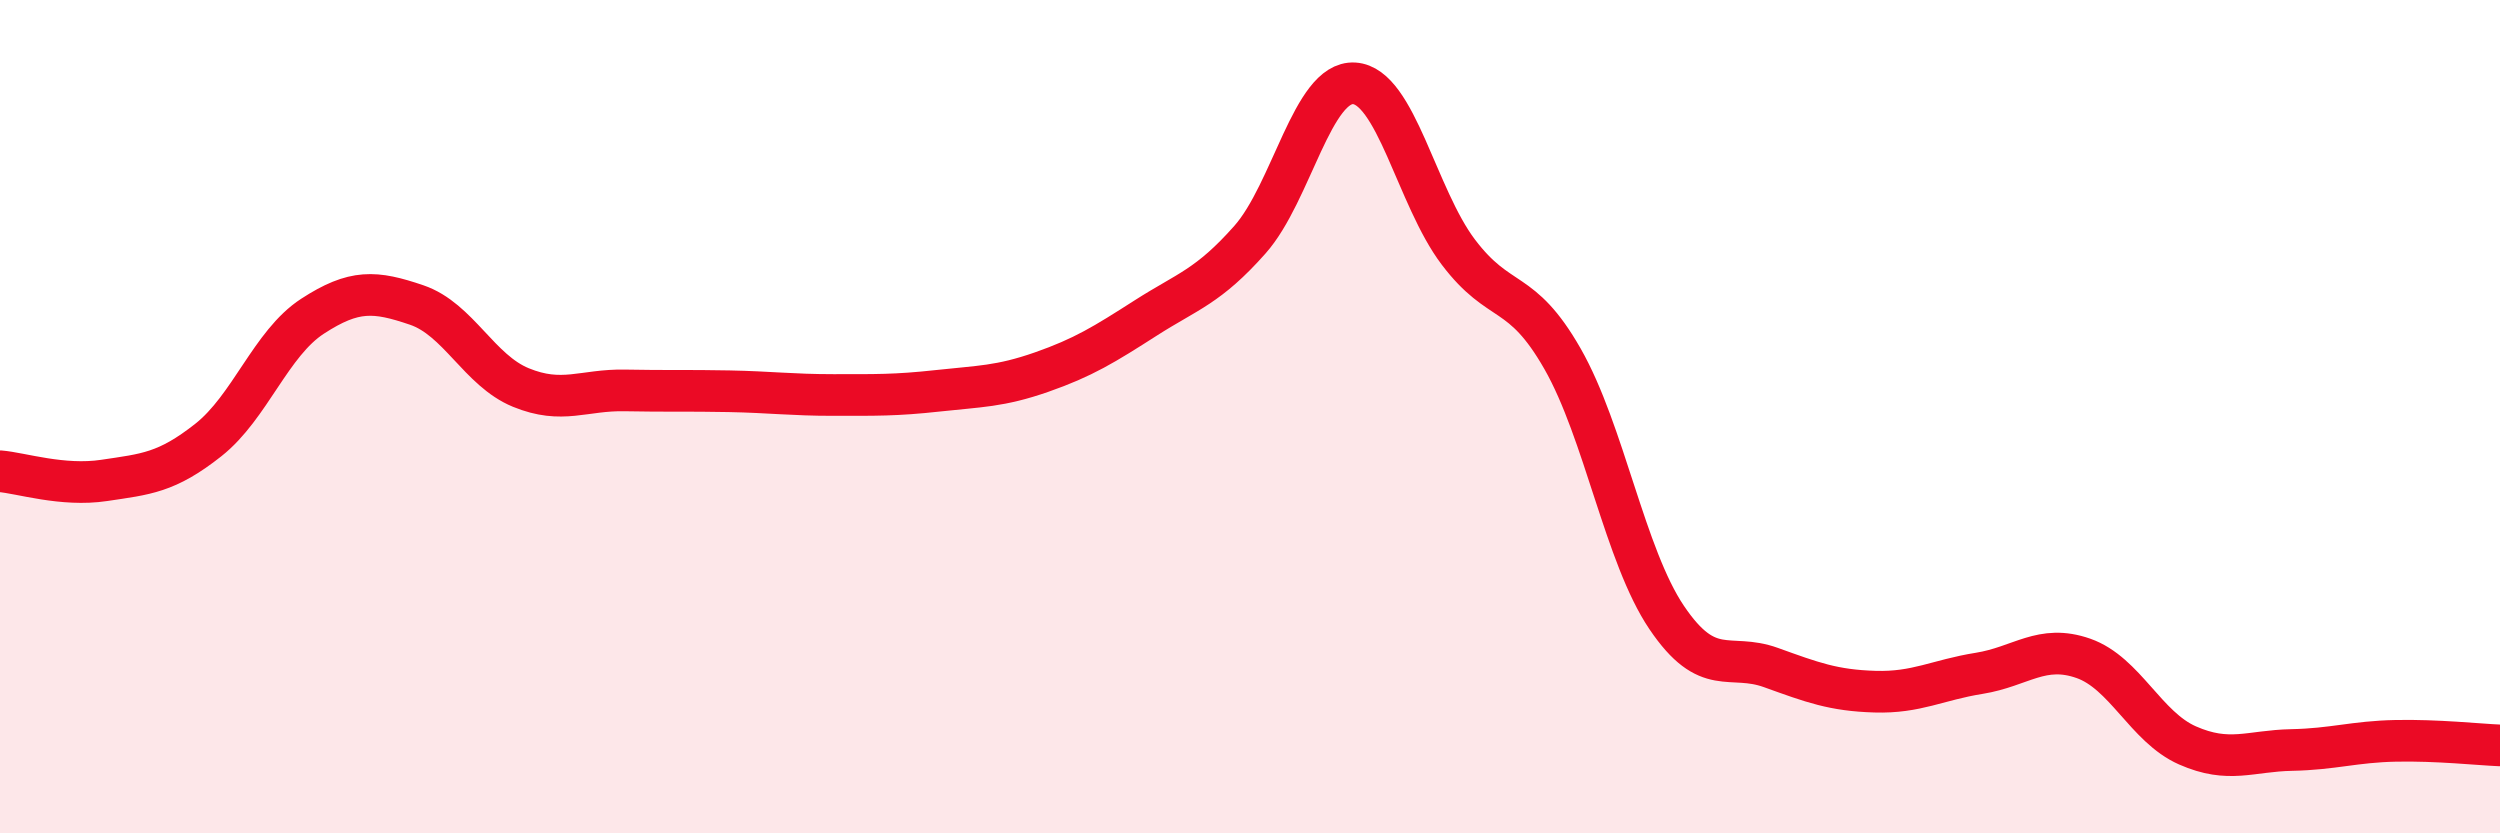
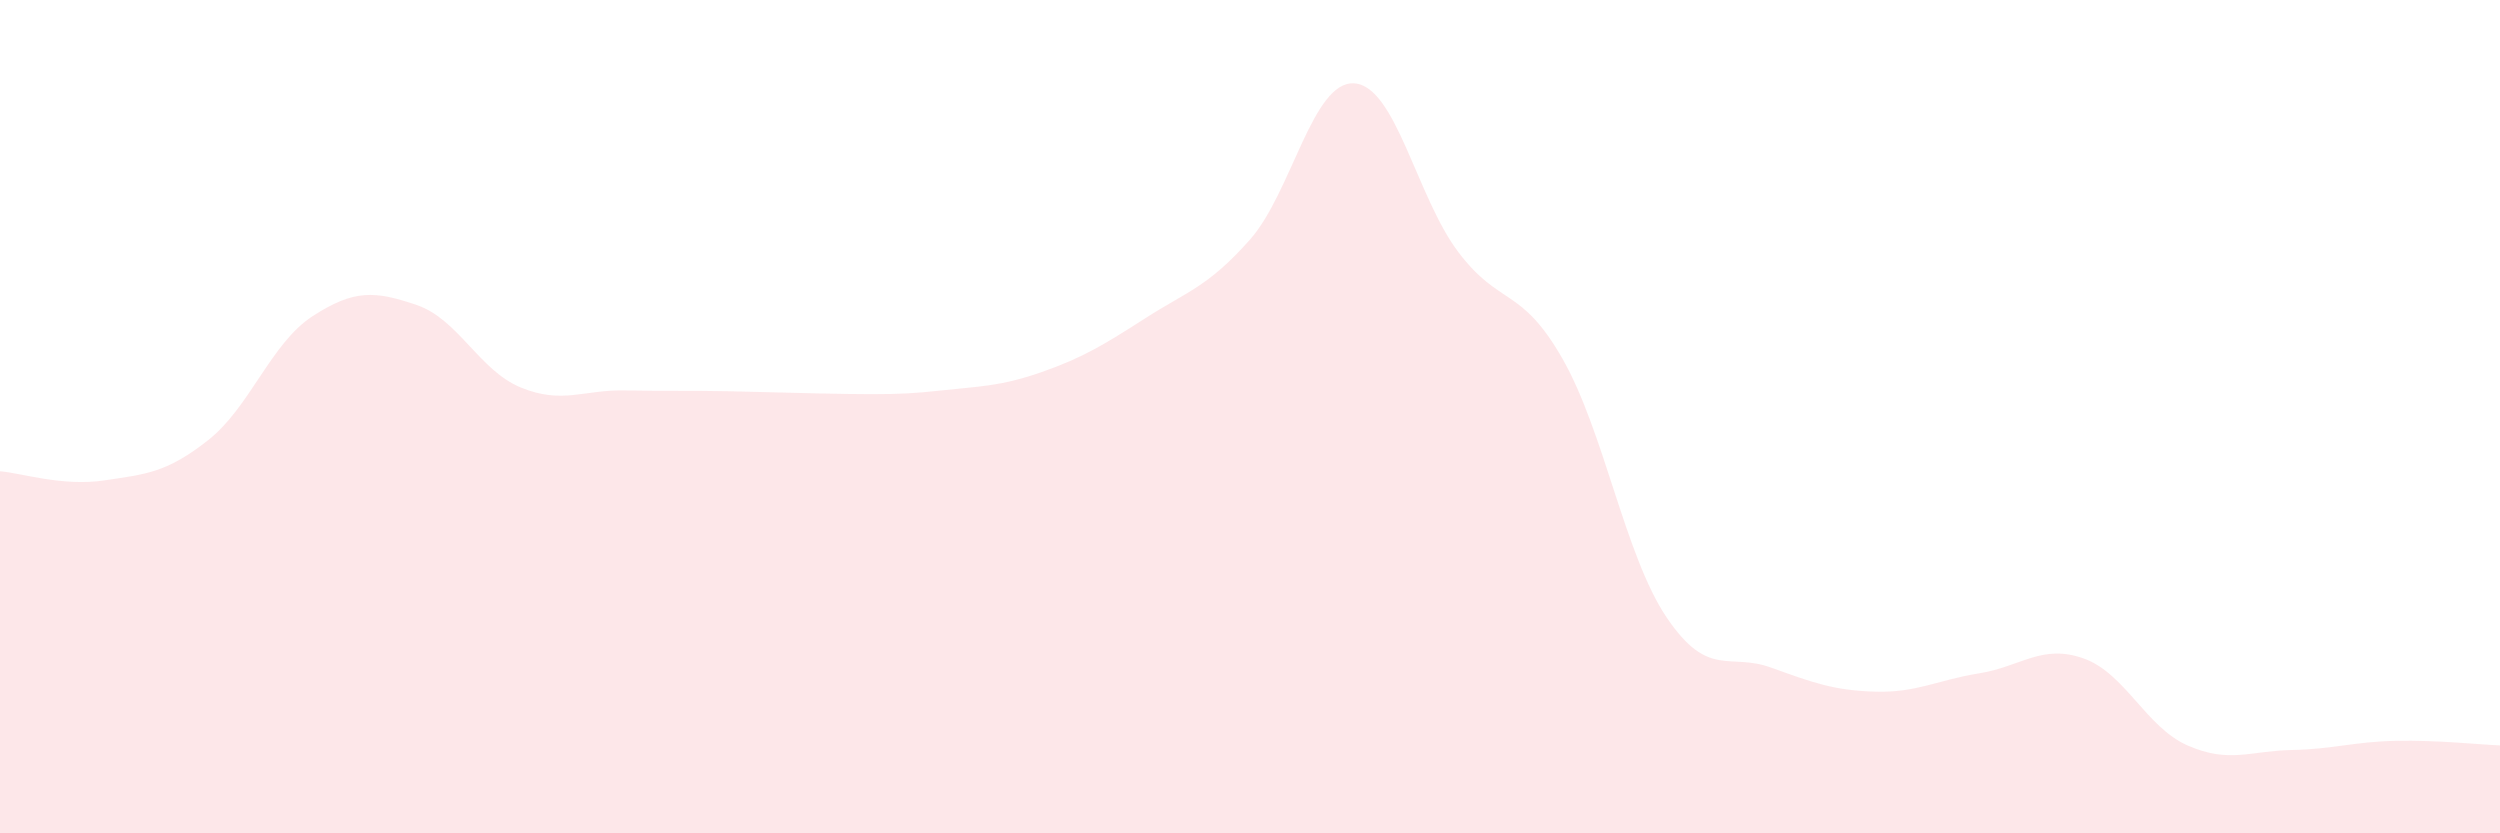
<svg xmlns="http://www.w3.org/2000/svg" width="60" height="20" viewBox="0 0 60 20">
-   <path d="M 0,11.31 C 0.5,11.35 1.5,11.68 2.5,11.53 C 3.5,11.38 4,11.35 5,10.56 C 6,9.77 6.5,8.24 7.5,7.59 C 8.5,6.94 9,6.98 10,7.32 C 11,7.66 11.5,8.89 12.5,9.3 C 13.5,9.71 14,9.35 15,9.37 C 16,9.39 16.5,9.37 17.5,9.39 C 18.5,9.41 19,9.48 20,9.48 C 21,9.48 21.5,9.49 22.5,9.38 C 23.5,9.27 24,9.28 25,8.93 C 26,8.58 26.5,8.27 27.5,7.63 C 28.5,6.99 29,6.88 30,5.75 C 31,4.62 31.5,1.94 32.5,2 C 33.5,2.06 34,4.73 35,6.05 C 36,7.37 36.5,6.86 37.5,8.61 C 38.5,10.36 39,13.34 40,14.82 C 41,16.3 41.5,15.66 42.5,16.02 C 43.5,16.38 44,16.57 45,16.6 C 46,16.63 46.5,16.32 47.5,16.16 C 48.5,16 49,15.45 50,15.8 C 51,16.15 51.5,17.45 52.5,17.89 C 53.5,18.33 54,18.02 55,18 C 56,17.98 56.5,17.8 57.5,17.78 C 58.5,17.76 59.5,17.87 60,17.89L60 20L0 20Z" fill="#EB0A25" opacity="0.1" stroke-linecap="round" stroke-linejoin="round" />
-   <path d="M 0,11.31 C 0.5,11.35 1.5,11.68 2.5,11.53 C 3.5,11.38 4,11.35 5,10.56 C 6,9.77 6.5,8.24 7.5,7.59 C 8.5,6.94 9,6.98 10,7.32 C 11,7.66 11.5,8.89 12.5,9.3 C 13.5,9.71 14,9.35 15,9.37 C 16,9.39 16.5,9.37 17.5,9.39 C 18.5,9.41 19,9.48 20,9.48 C 21,9.48 21.5,9.49 22.5,9.38 C 23.5,9.27 24,9.28 25,8.93 C 26,8.58 26.5,8.27 27.5,7.63 C 28.5,6.99 29,6.88 30,5.75 C 31,4.62 31.5,1.94 32.5,2 C 33.5,2.06 34,4.73 35,6.05 C 36,7.37 36.5,6.86 37.5,8.61 C 38.5,10.36 39,13.34 40,14.82 C 41,16.3 41.5,15.66 42.5,16.02 C 43.5,16.38 44,16.57 45,16.6 C 46,16.63 46.5,16.32 47.5,16.16 C 48.5,16 49,15.45 50,15.8 C 51,16.15 51.5,17.45 52.5,17.89 C 53.5,18.33 54,18.02 55,18 C 56,17.98 56.5,17.8 57.5,17.78 C 58.5,17.76 59.5,17.87 60,17.89" stroke="#EB0A25" stroke-width="1" fill="none" stroke-linecap="round" stroke-linejoin="round" />
+   <path d="M 0,11.31 C 0.5,11.35 1.5,11.68 2.5,11.53 C 3.5,11.38 4,11.35 5,10.56 C 6,9.77 6.5,8.24 7.5,7.59 C 8.5,6.94 9,6.98 10,7.32 C 11,7.66 11.5,8.89 12.5,9.3 C 13.5,9.71 14,9.35 15,9.37 C 16,9.39 16.5,9.37 17.5,9.39 C 21,9.48 21.5,9.49 22.5,9.38 C 23.5,9.27 24,9.28 25,8.93 C 26,8.58 26.5,8.27 27.5,7.63 C 28.5,6.99 29,6.88 30,5.75 C 31,4.62 31.5,1.94 32.5,2 C 33.5,2.06 34,4.73 35,6.05 C 36,7.37 36.5,6.86 37.5,8.61 C 38.5,10.36 39,13.34 40,14.82 C 41,16.3 41.5,15.66 42.5,16.02 C 43.5,16.38 44,16.57 45,16.6 C 46,16.63 46.5,16.32 47.5,16.16 C 48.5,16 49,15.45 50,15.8 C 51,16.15 51.5,17.45 52.5,17.89 C 53.5,18.33 54,18.02 55,18 C 56,17.98 56.5,17.8 57.5,17.78 C 58.5,17.76 59.5,17.87 60,17.89L60 20L0 20Z" fill="#EB0A25" opacity="0.1" stroke-linecap="round" stroke-linejoin="round" />
</svg>